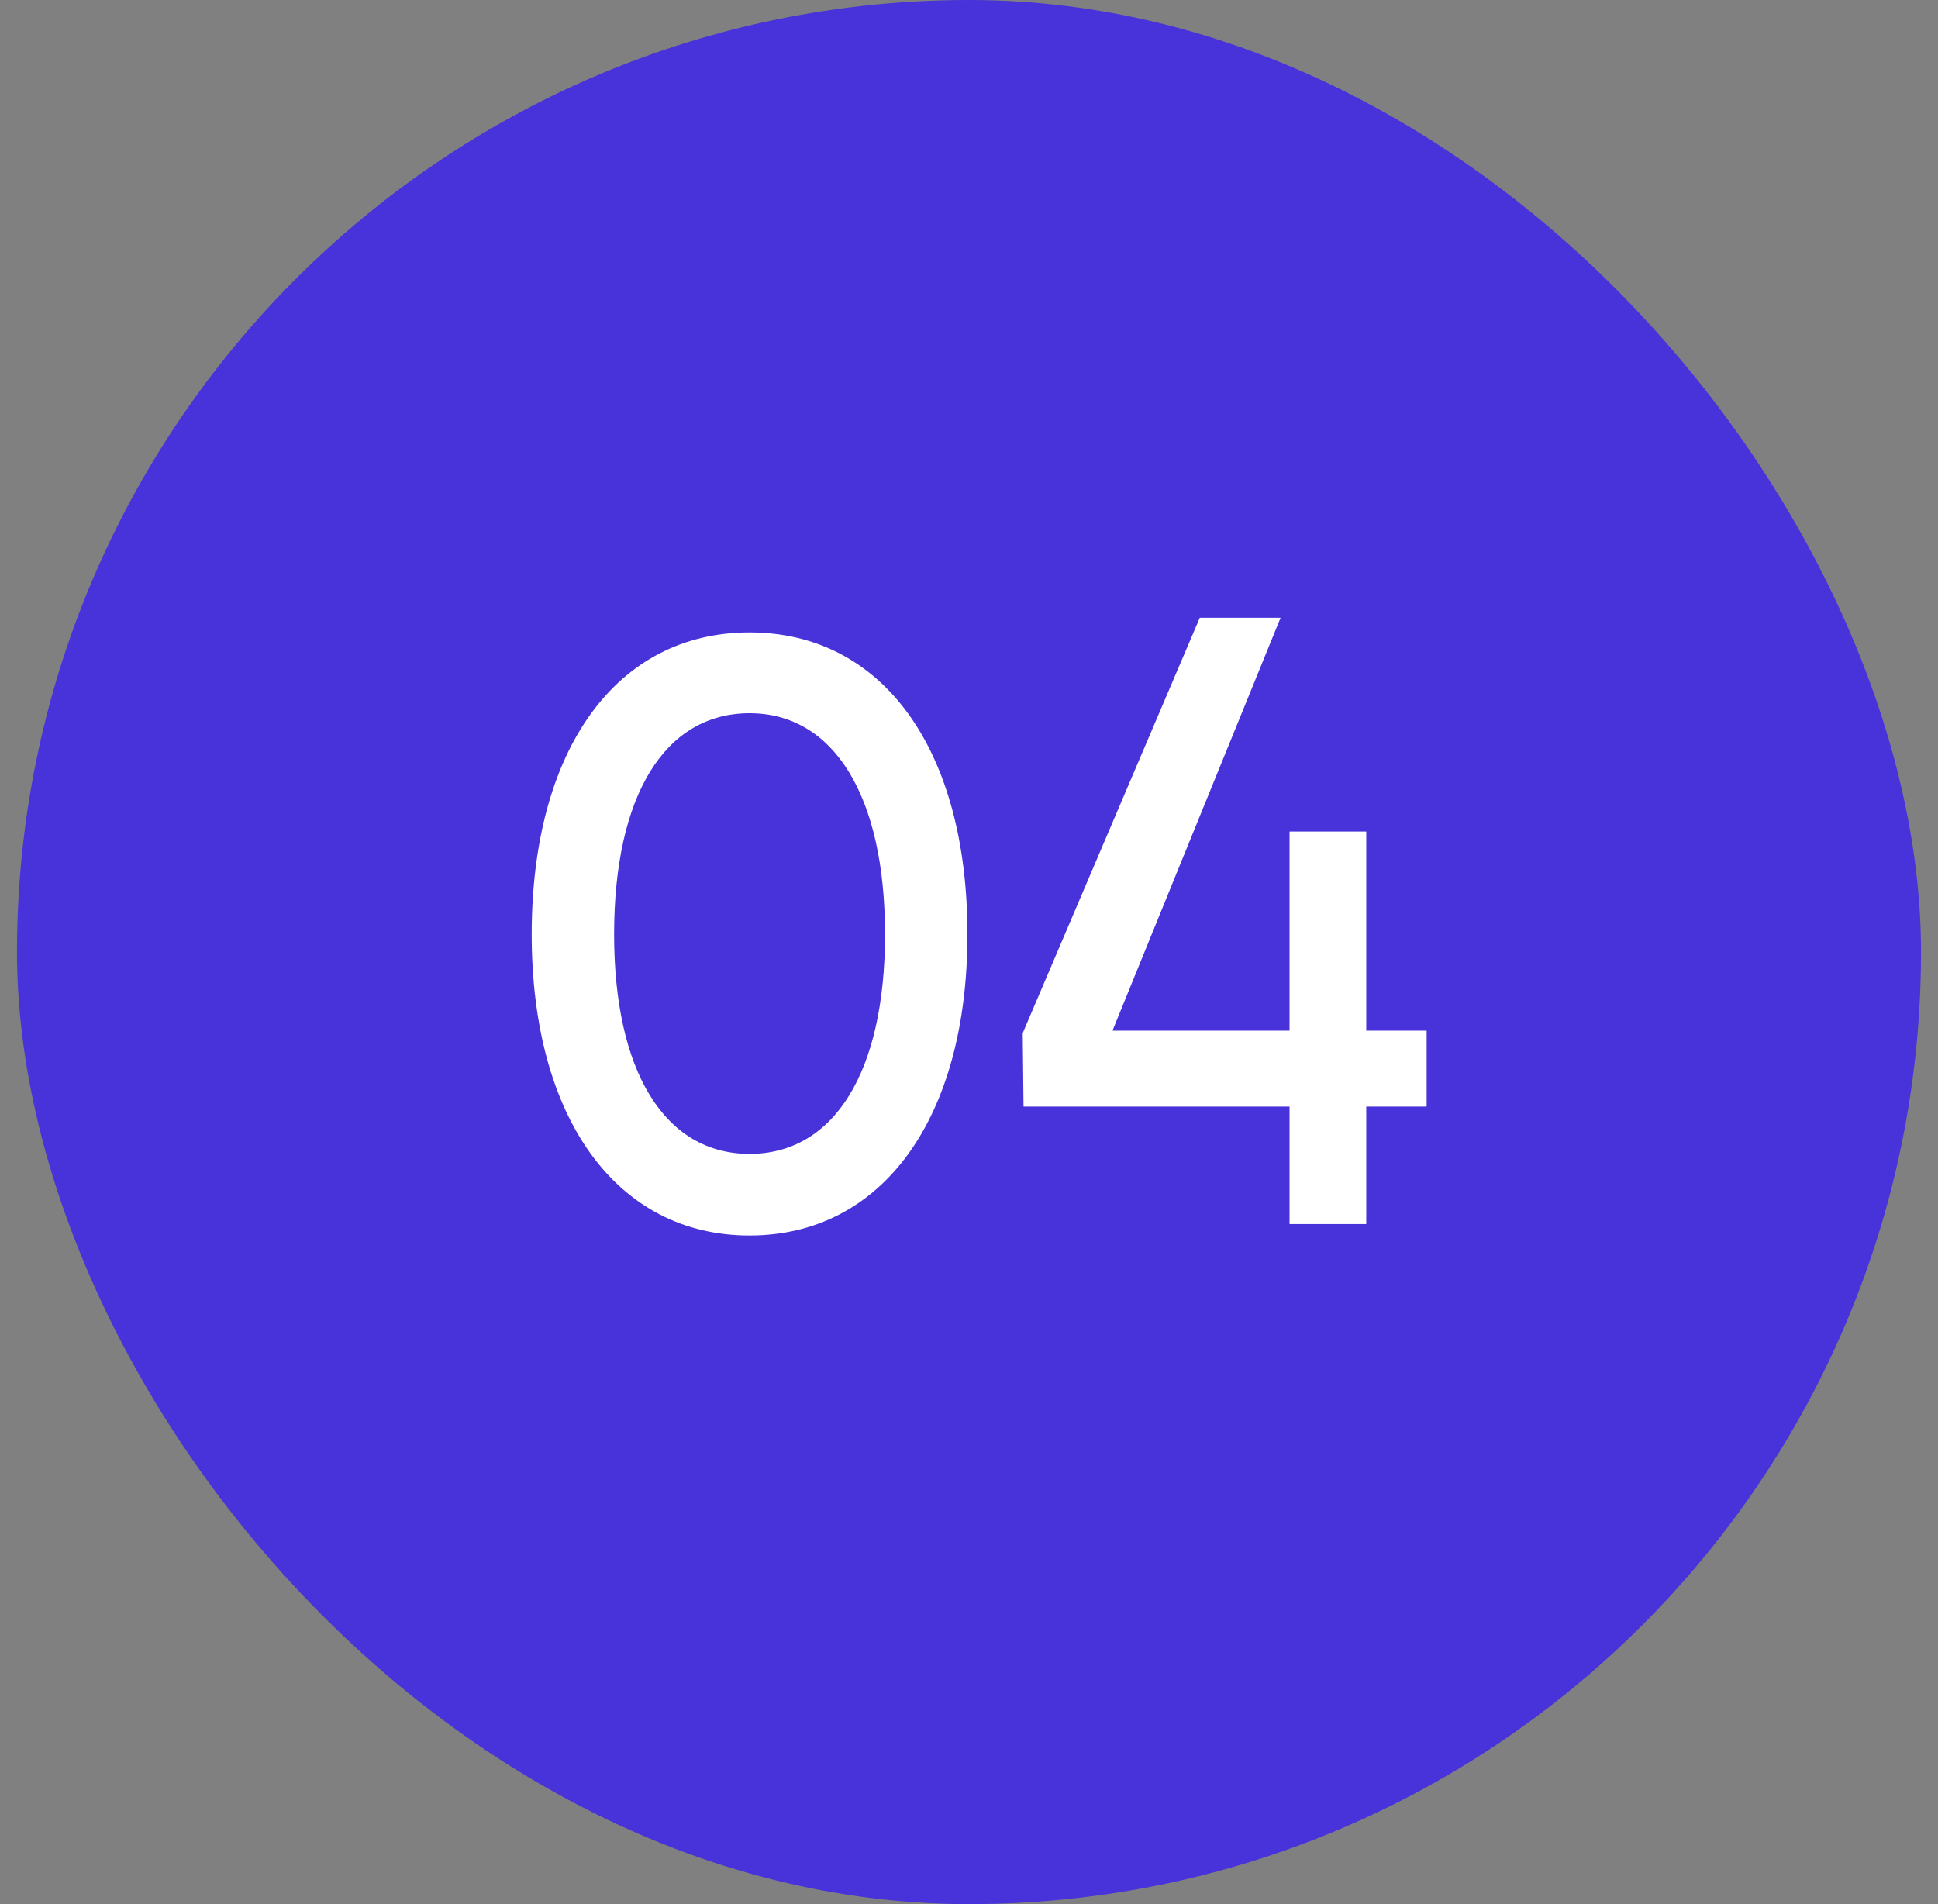
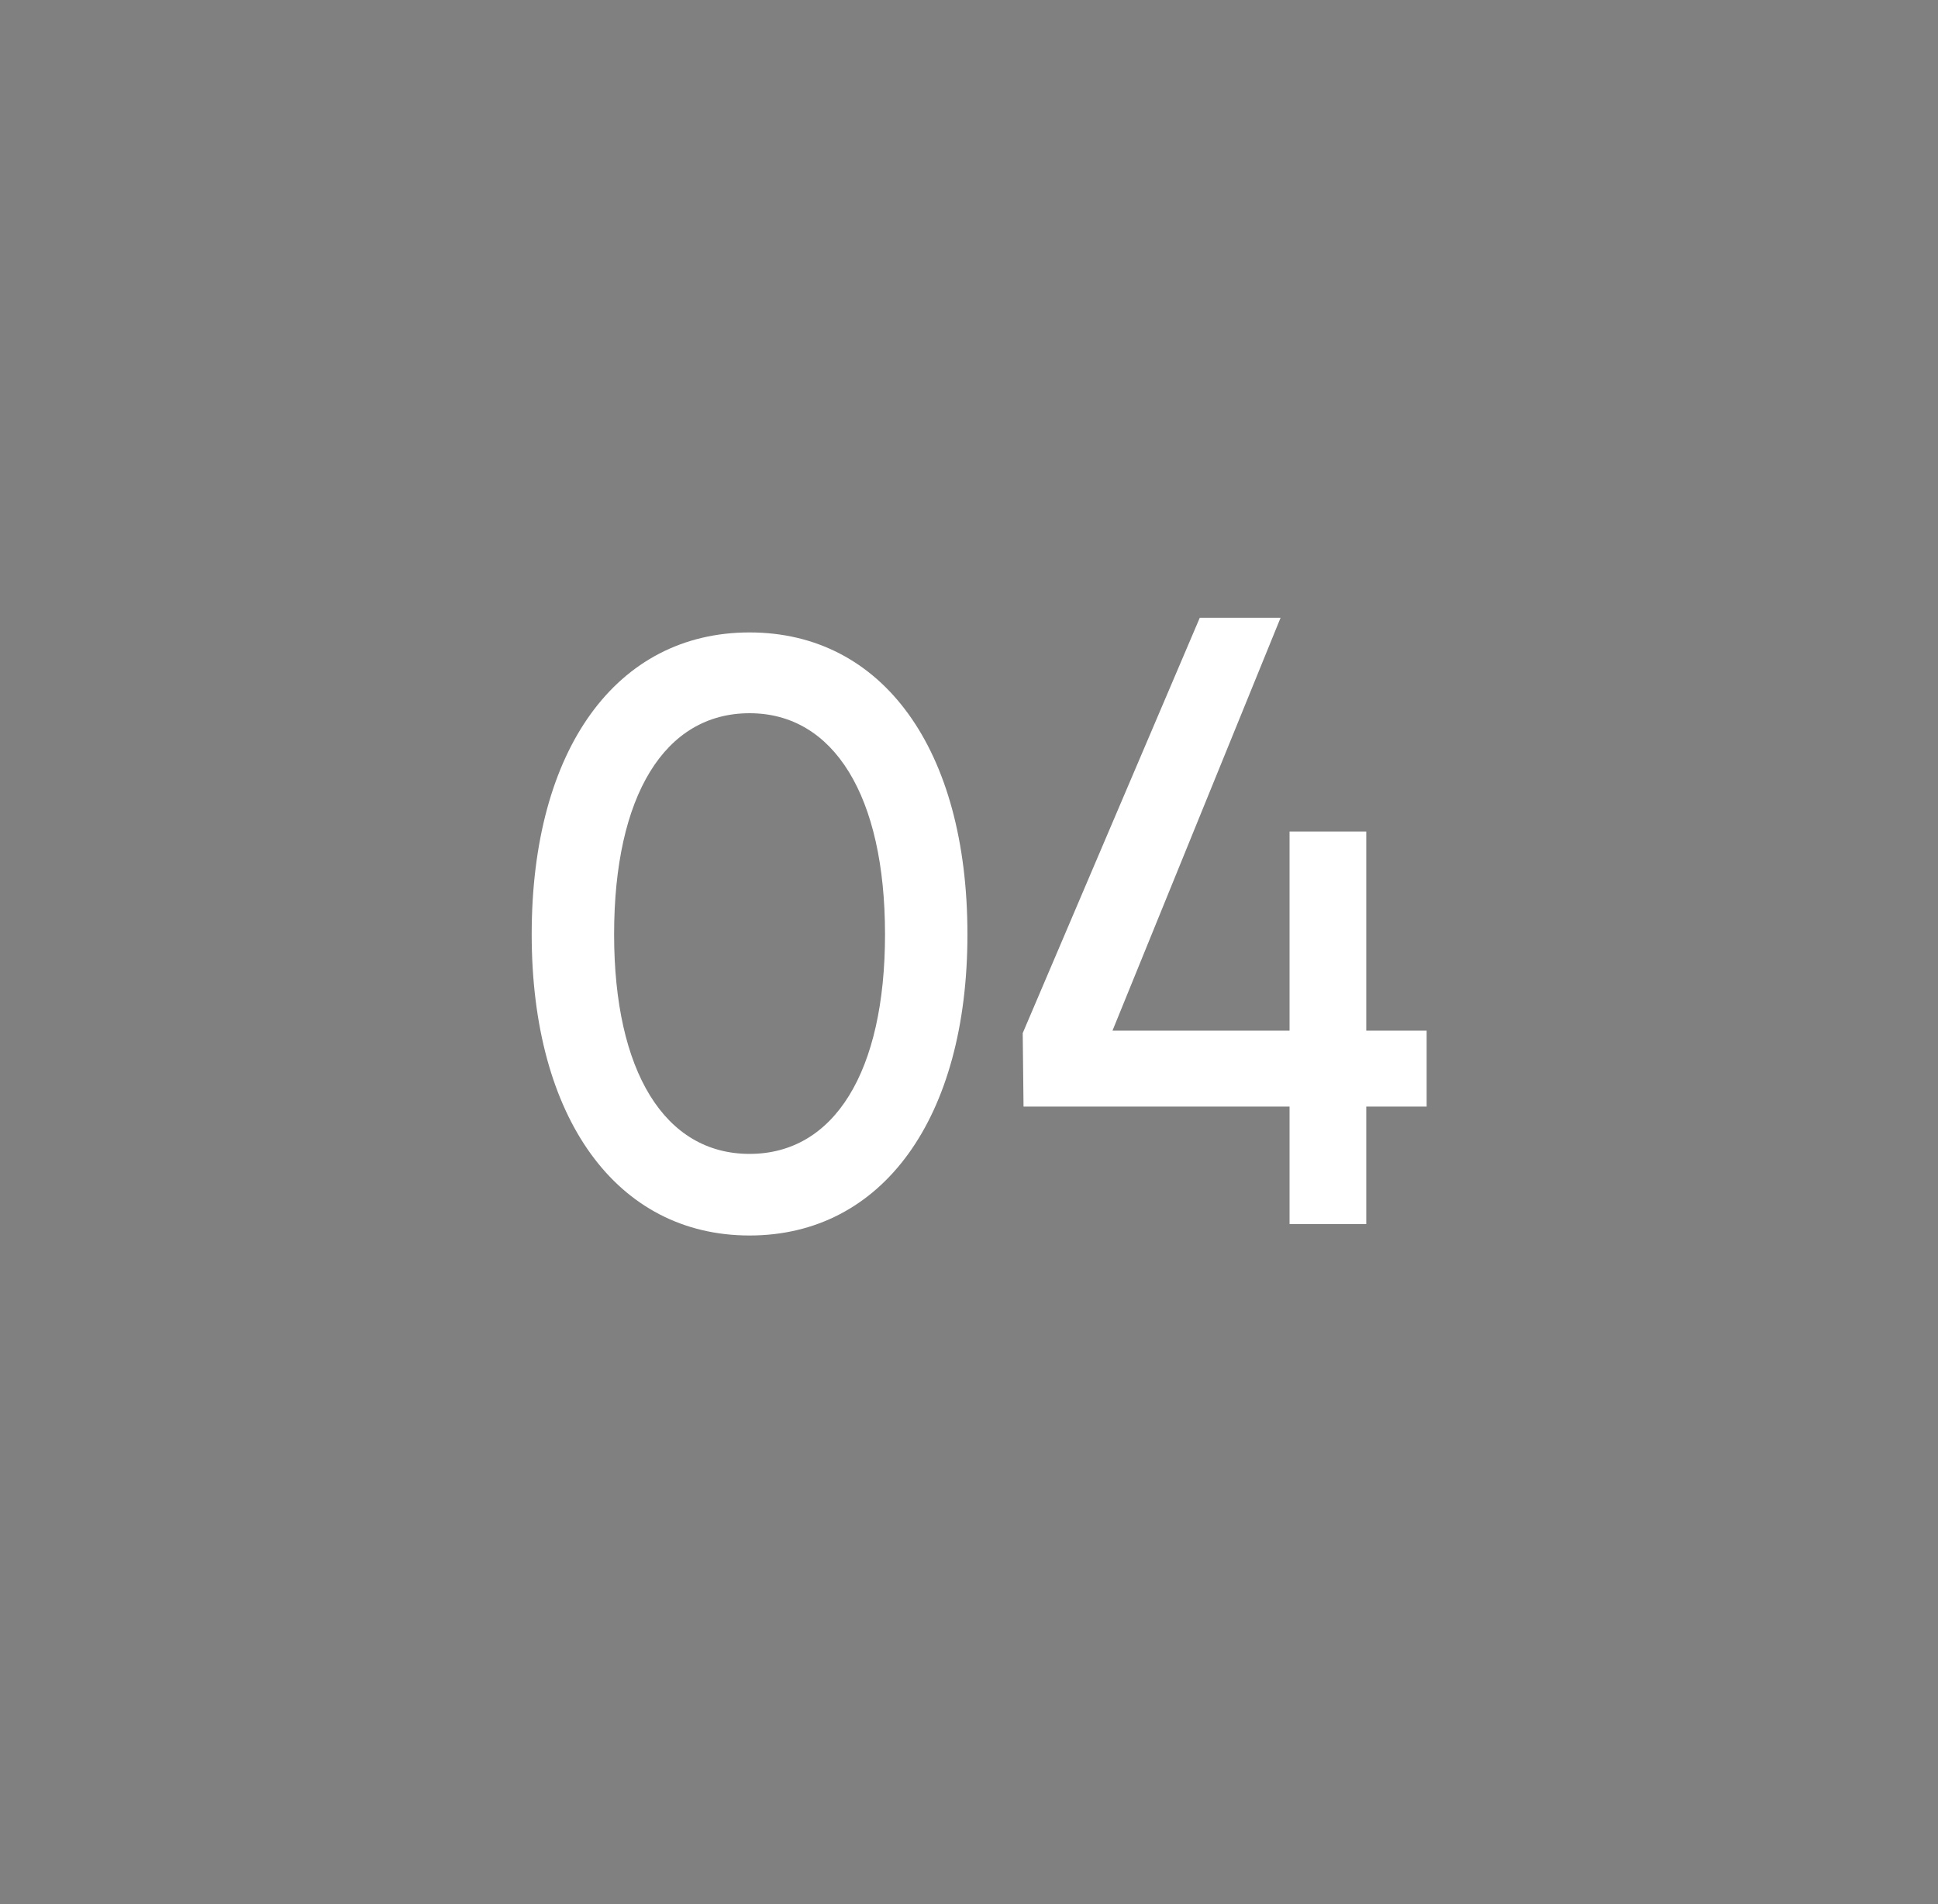
<svg xmlns="http://www.w3.org/2000/svg" width="57" height="56" viewBox="0 0 57 56" fill="none">
  <rect x="0" y="0" width="57" height="56" fill="#808080" stroke="none" />
-   <rect x="0.5" width="56" height="56" rx="28" fill="#4832D9" />
  <path d="M22.046 36.336C18.134 36.336 15.638 32.88 15.638 27.48C15.638 22.032 18.134 18.6 22.046 18.6C25.958 18.6 28.454 22.032 28.454 27.48C28.454 32.88 25.958 36.336 22.046 36.336ZM22.046 33.936C24.542 33.936 26.03 31.512 26.03 27.48C26.03 23.4 24.518 20.976 22.046 20.976C19.55 20.976 18.062 23.4 18.062 27.48C18.062 31.512 19.55 33.936 22.046 33.936ZM41.96 32.544H40.184V36H37.928V32.544H30.104L30.08 30.384L35.288 18.168H37.664L32.72 30.312H37.928V24.456H40.184V30.312H41.96V32.544Z" fill="white" />
</svg>